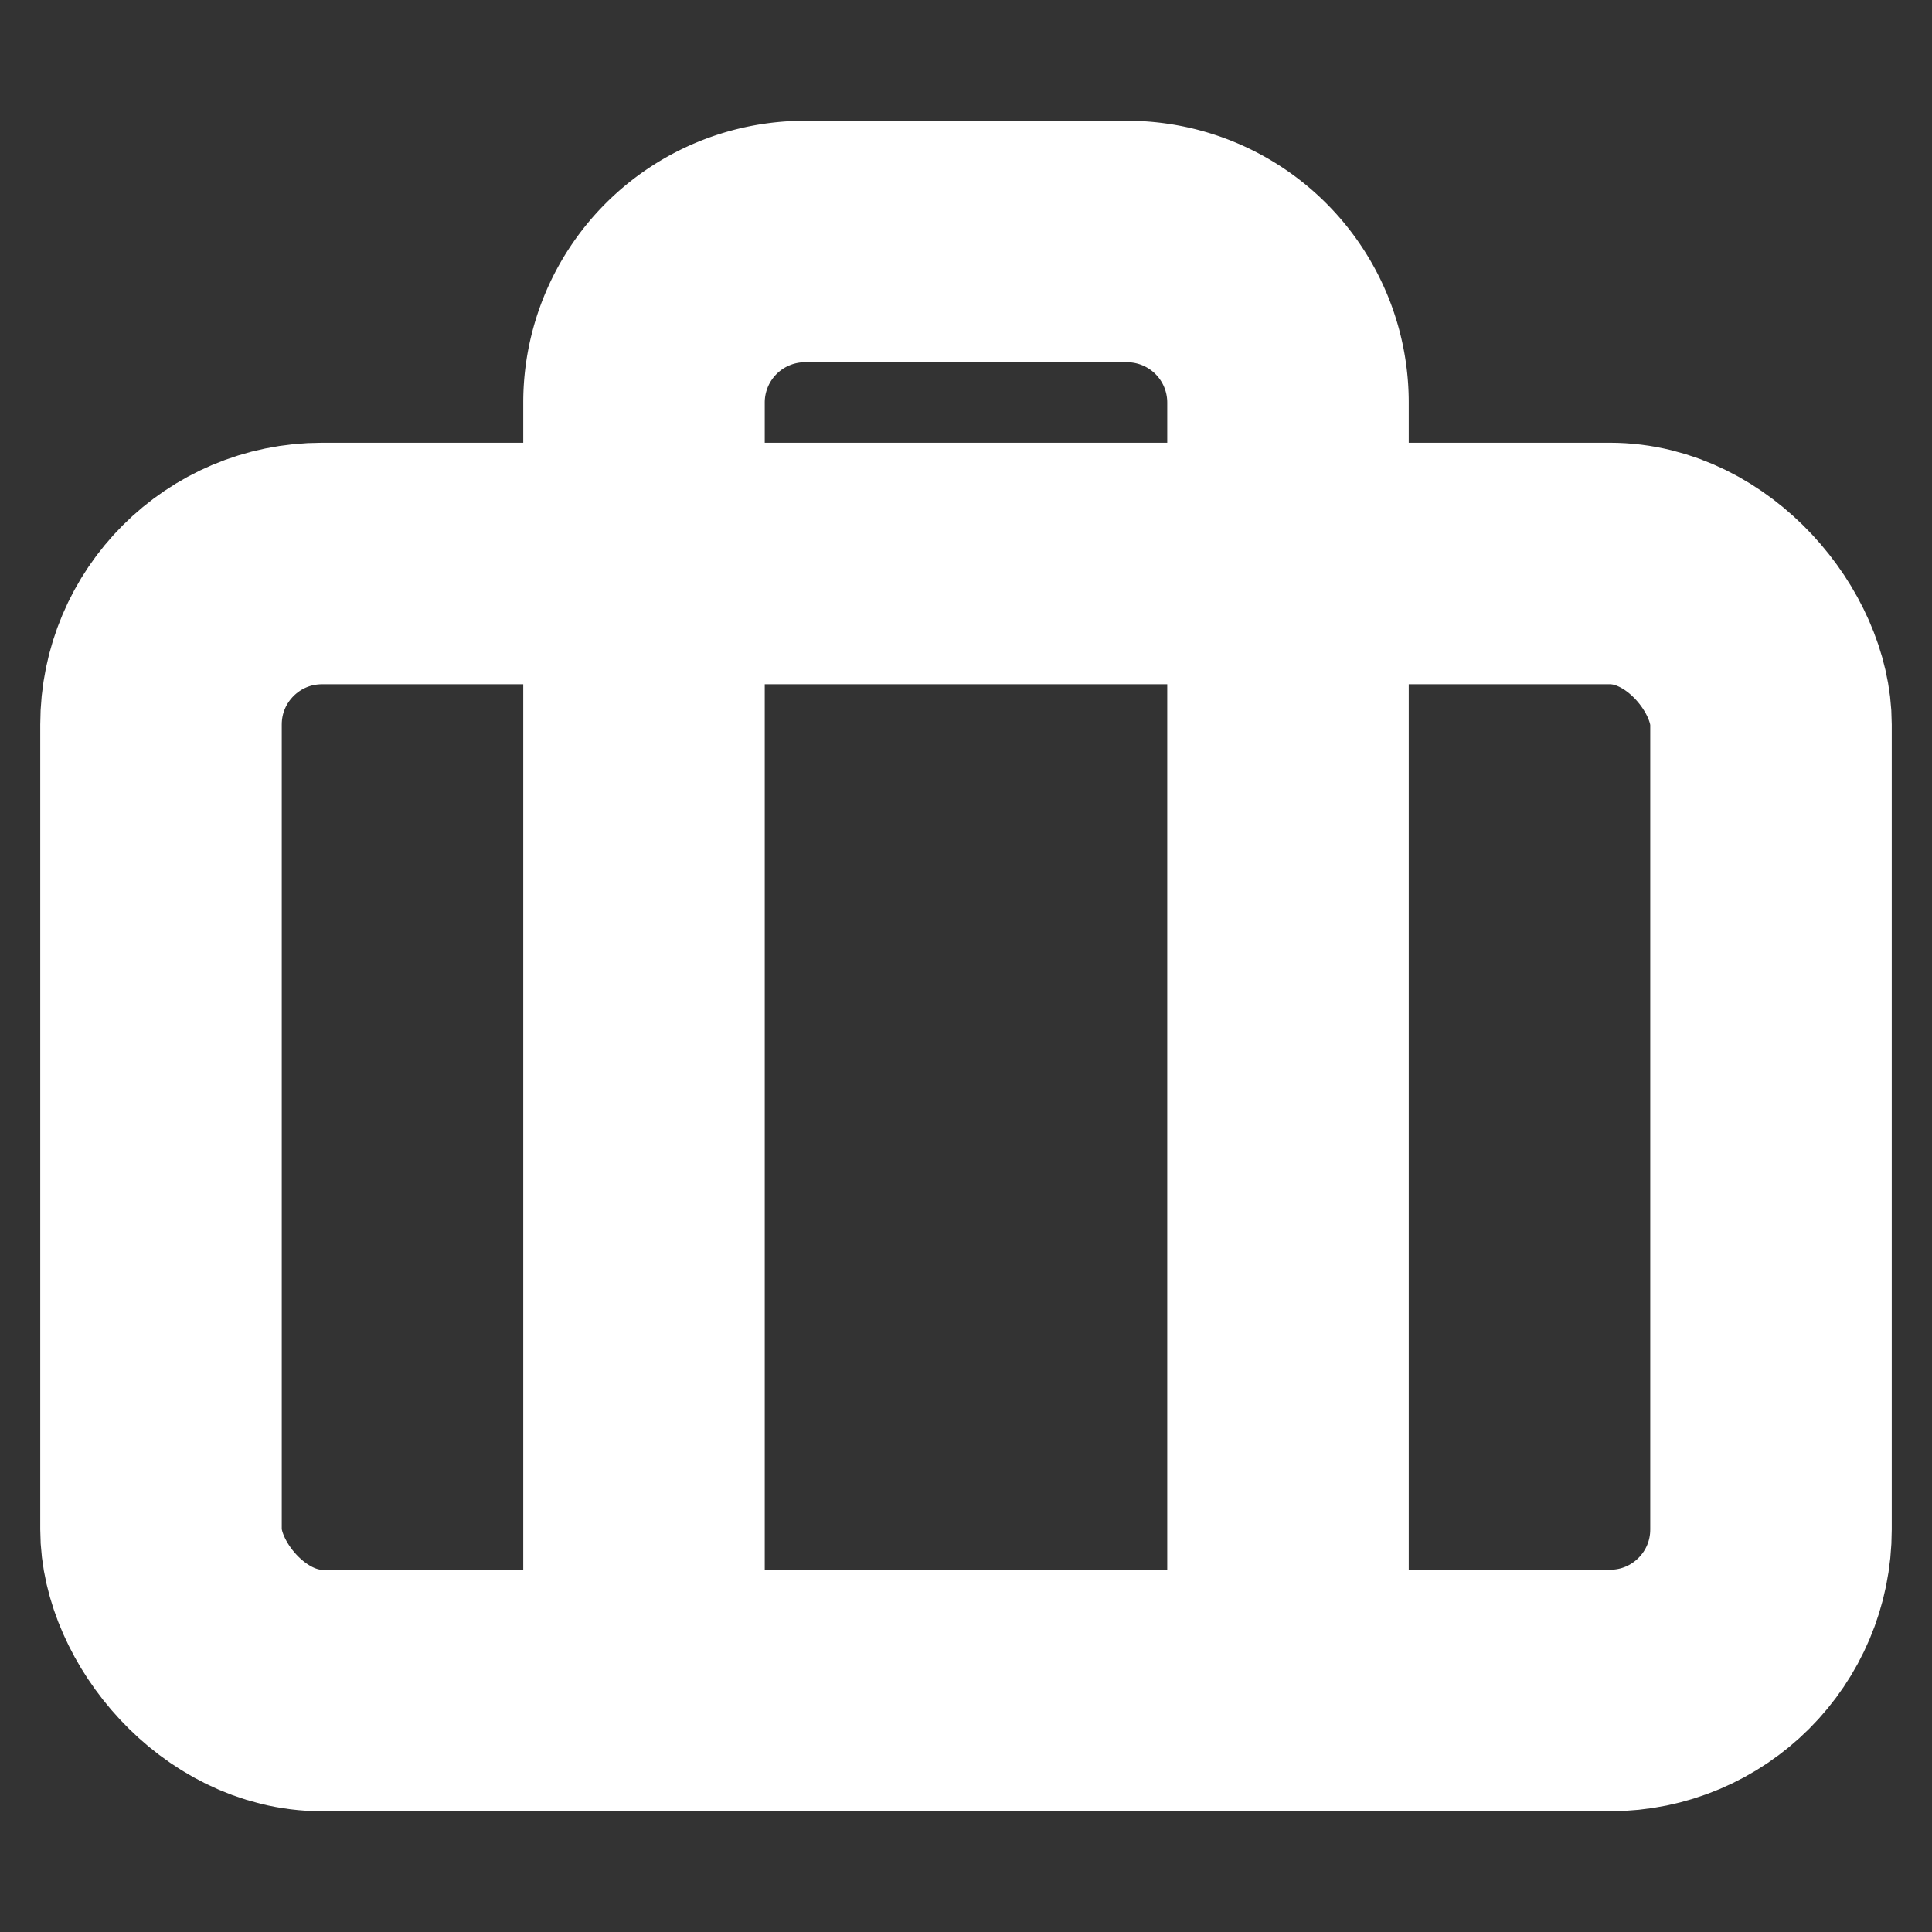
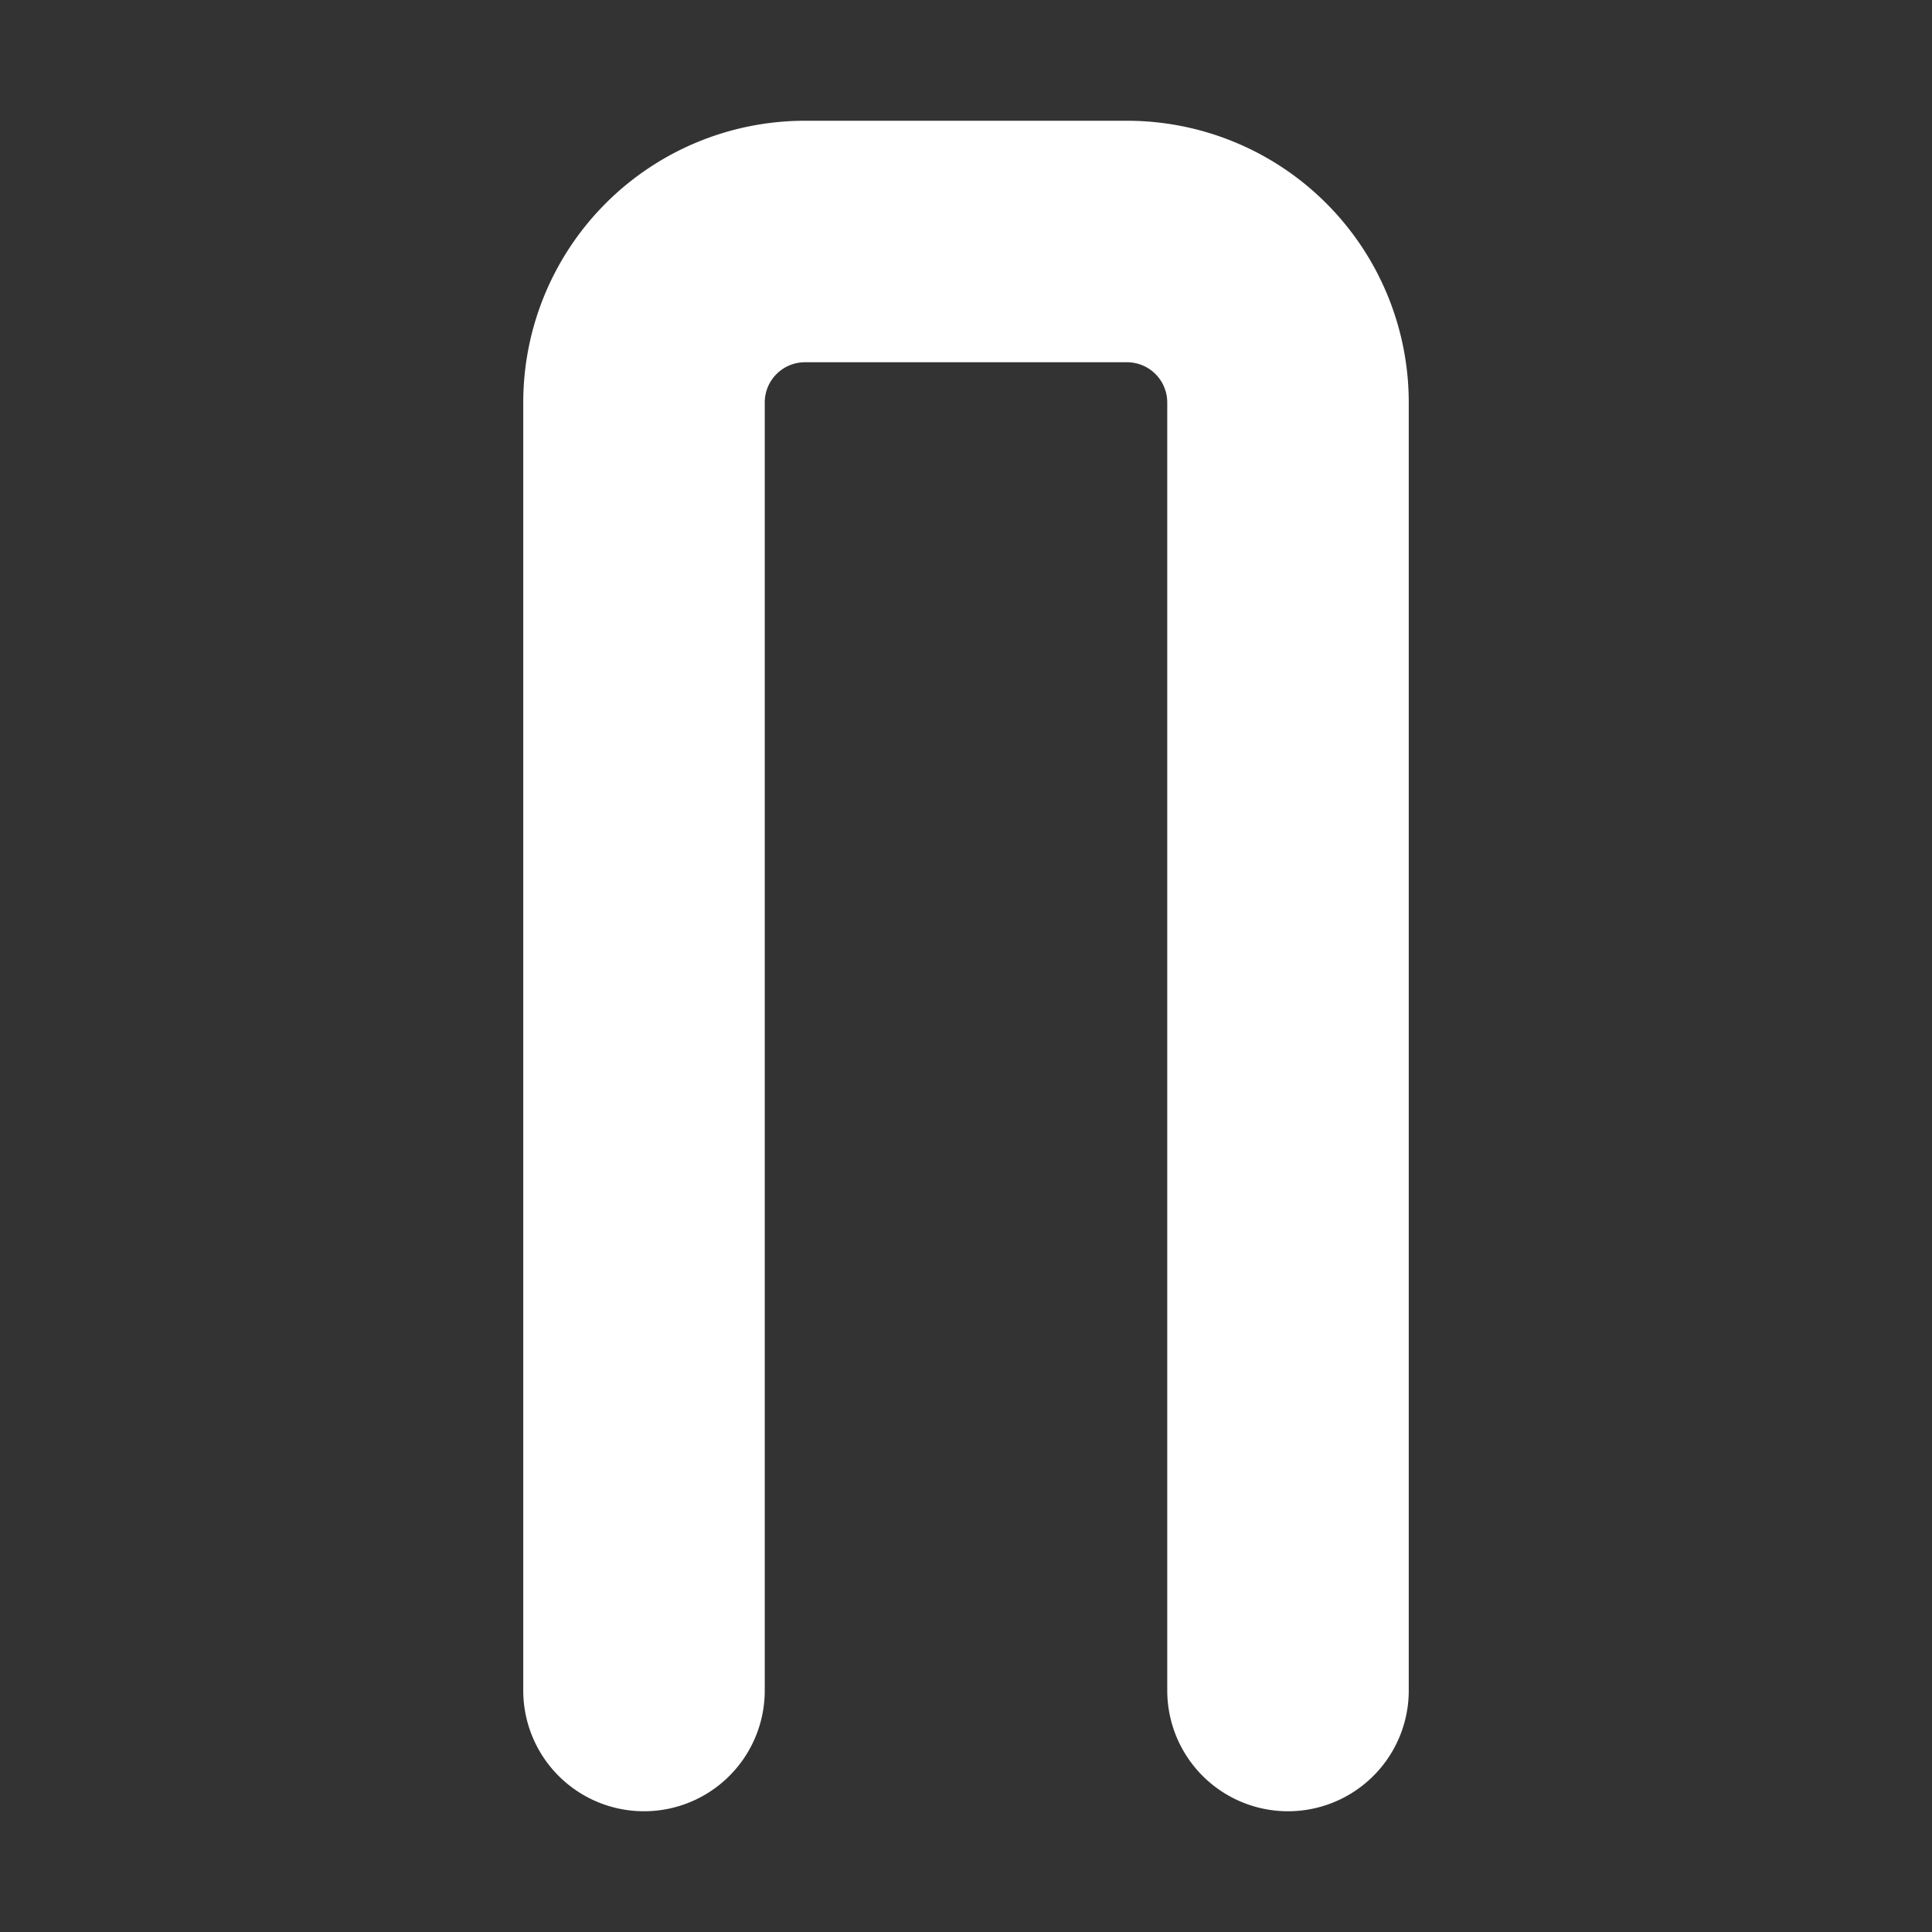
<svg xmlns="http://www.w3.org/2000/svg" width="48" height="48" viewBox="0 0 24 24" fill="none" stroke="#ffff" stroke-width="3" stroke-linecap="round" stroke-linejoin="round" class="feather feather-briefcase">
  <rect x="0" y="0" width="24" height="24" fill="#333333" stroke="none" />
-   <rect x="2" y="7" width="20" height="14" rx="2" ry="2" />
  <path d="M16 21V5a2 2 0 0 0-2-2h-4a2 2 0 0 0-2 2v16" />
</svg>